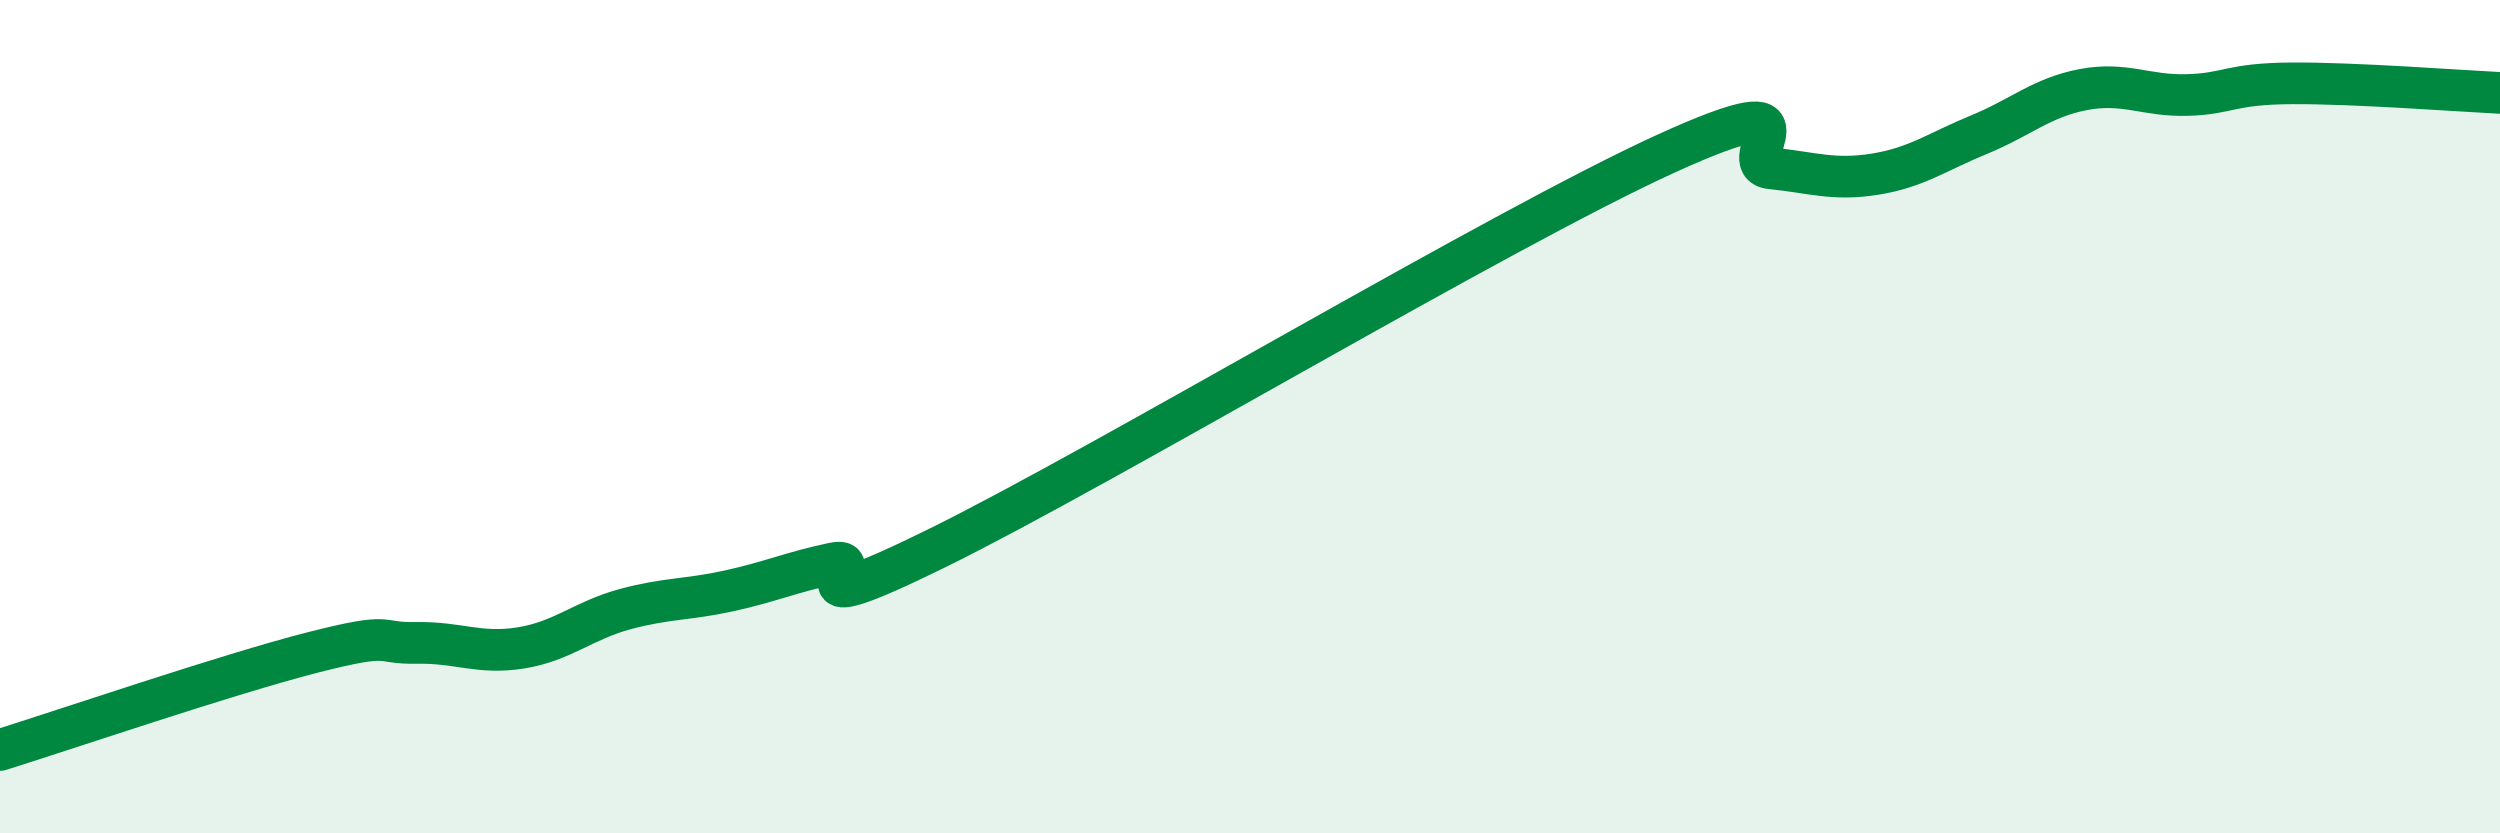
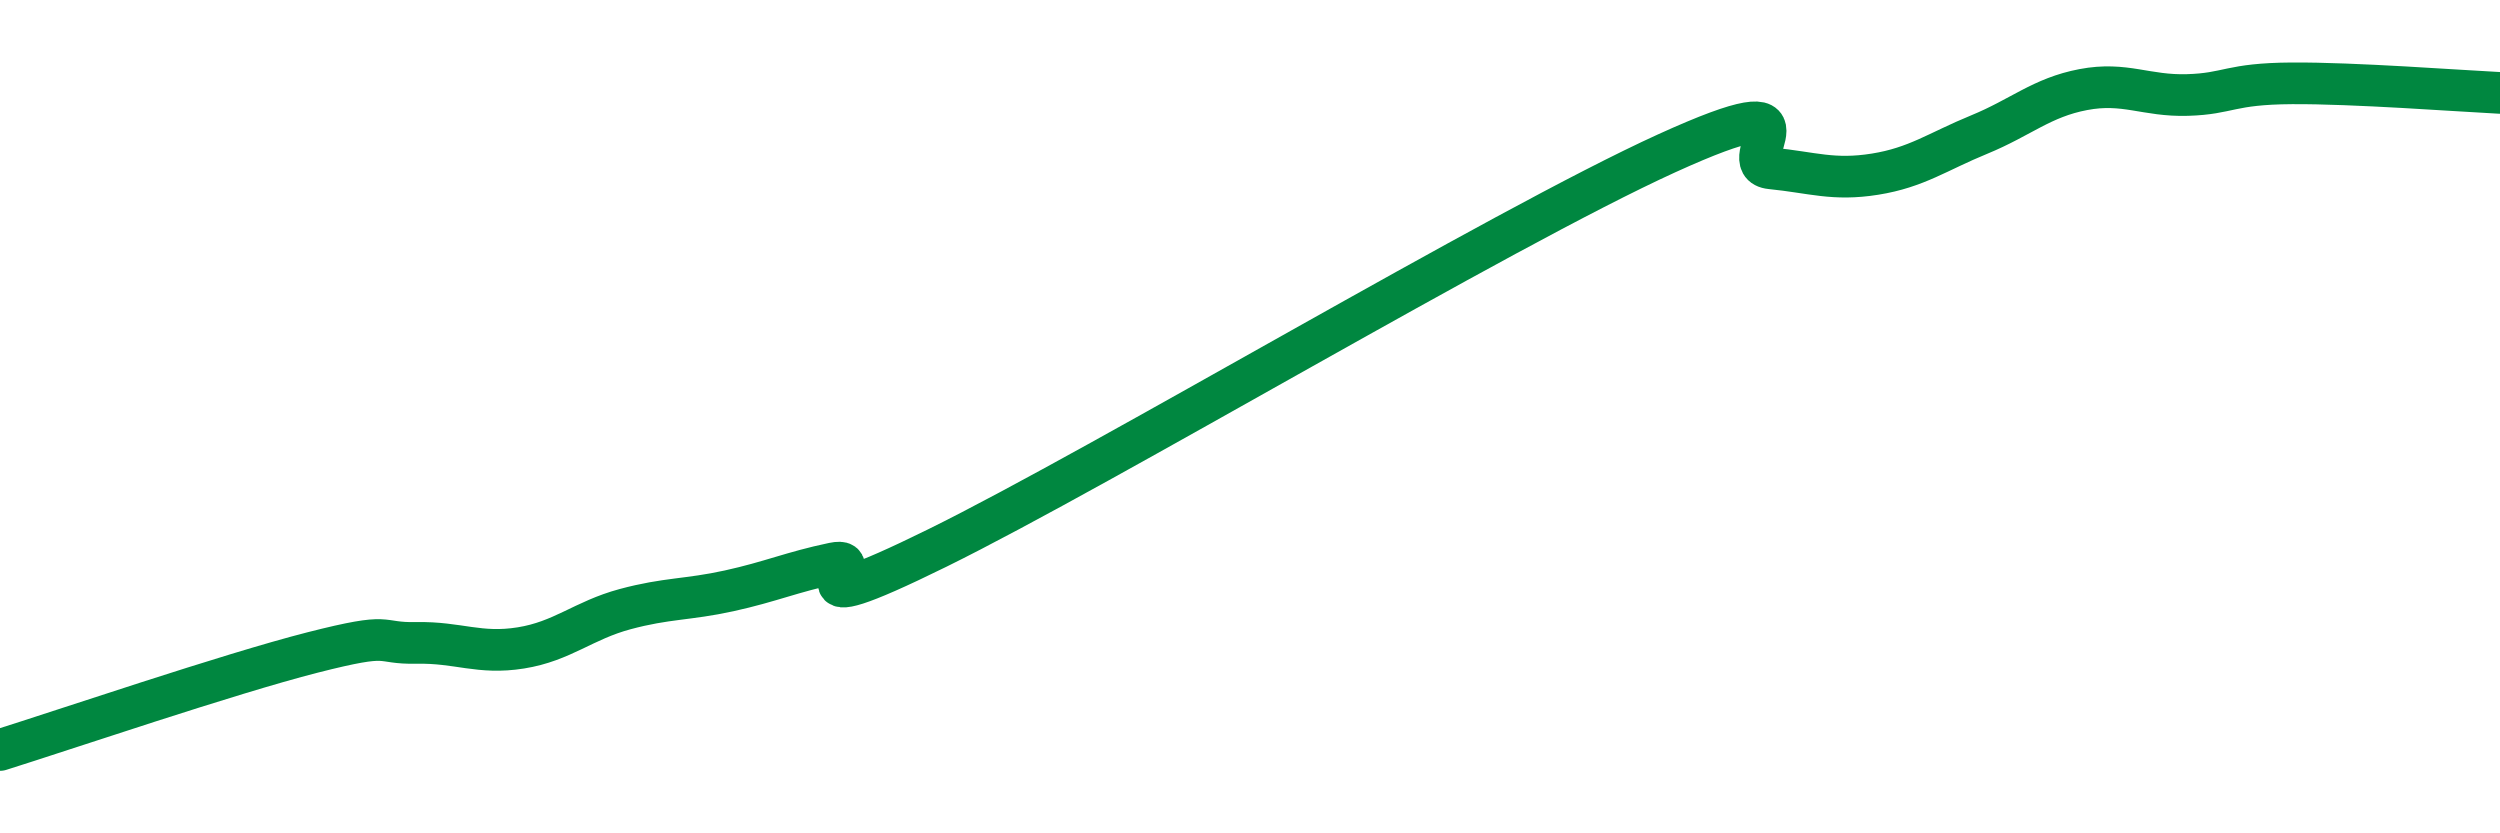
<svg xmlns="http://www.w3.org/2000/svg" width="60" height="20" viewBox="0 0 60 20">
-   <path d="M 0,18 C 1.5,17.53 5.5,16.17 7.5,15.66 C 9.5,15.15 9,15.45 10,15.43 C 11,15.41 11.5,15.71 12.5,15.55 C 13.5,15.39 14,14.89 15,14.62 C 16,14.35 16.5,14.4 17.5,14.18 C 18.5,13.96 19,13.73 20,13.52 C 21,13.31 18.5,15.12 22.5,13.15 C 26.5,11.18 36,5.5 40,3.68 C 44,1.86 41.5,3.94 42.5,4.04 C 43.5,4.14 44,4.34 45,4.18 C 46,4.02 46.5,3.64 47.5,3.23 C 48.5,2.82 49,2.34 50,2.15 C 51,1.96 51.5,2.31 52.5,2.28 C 53.5,2.25 53.5,2.01 55,2 C 56.5,1.99 59,2.18 60,2.23L60 20L0 20Z" fill="#008740" opacity="0.1" stroke-linecap="round" stroke-linejoin="round" />
  <path d="M 0,18 C 1.5,17.53 5.5,16.17 7.5,15.66 C 9.5,15.15 9,15.45 10,15.43 C 11,15.41 11.5,15.71 12.5,15.55 C 13.5,15.39 14,14.89 15,14.62 C 16,14.35 16.5,14.4 17.5,14.18 C 18.5,13.96 19,13.73 20,13.52 C 21,13.31 18.5,15.12 22.5,13.15 C 26.5,11.18 36,5.5 40,3.68 C 44,1.86 41.5,3.94 42.5,4.04 C 43.5,4.14 44,4.34 45,4.18 C 46,4.02 46.5,3.64 47.5,3.23 C 48.5,2.82 49,2.34 50,2.15 C 51,1.96 51.5,2.31 52.5,2.28 C 53.5,2.25 53.5,2.01 55,2 C 56.5,1.99 59,2.18 60,2.23" stroke="#008740" stroke-width="1" fill="none" stroke-linecap="round" stroke-linejoin="round" />
</svg>